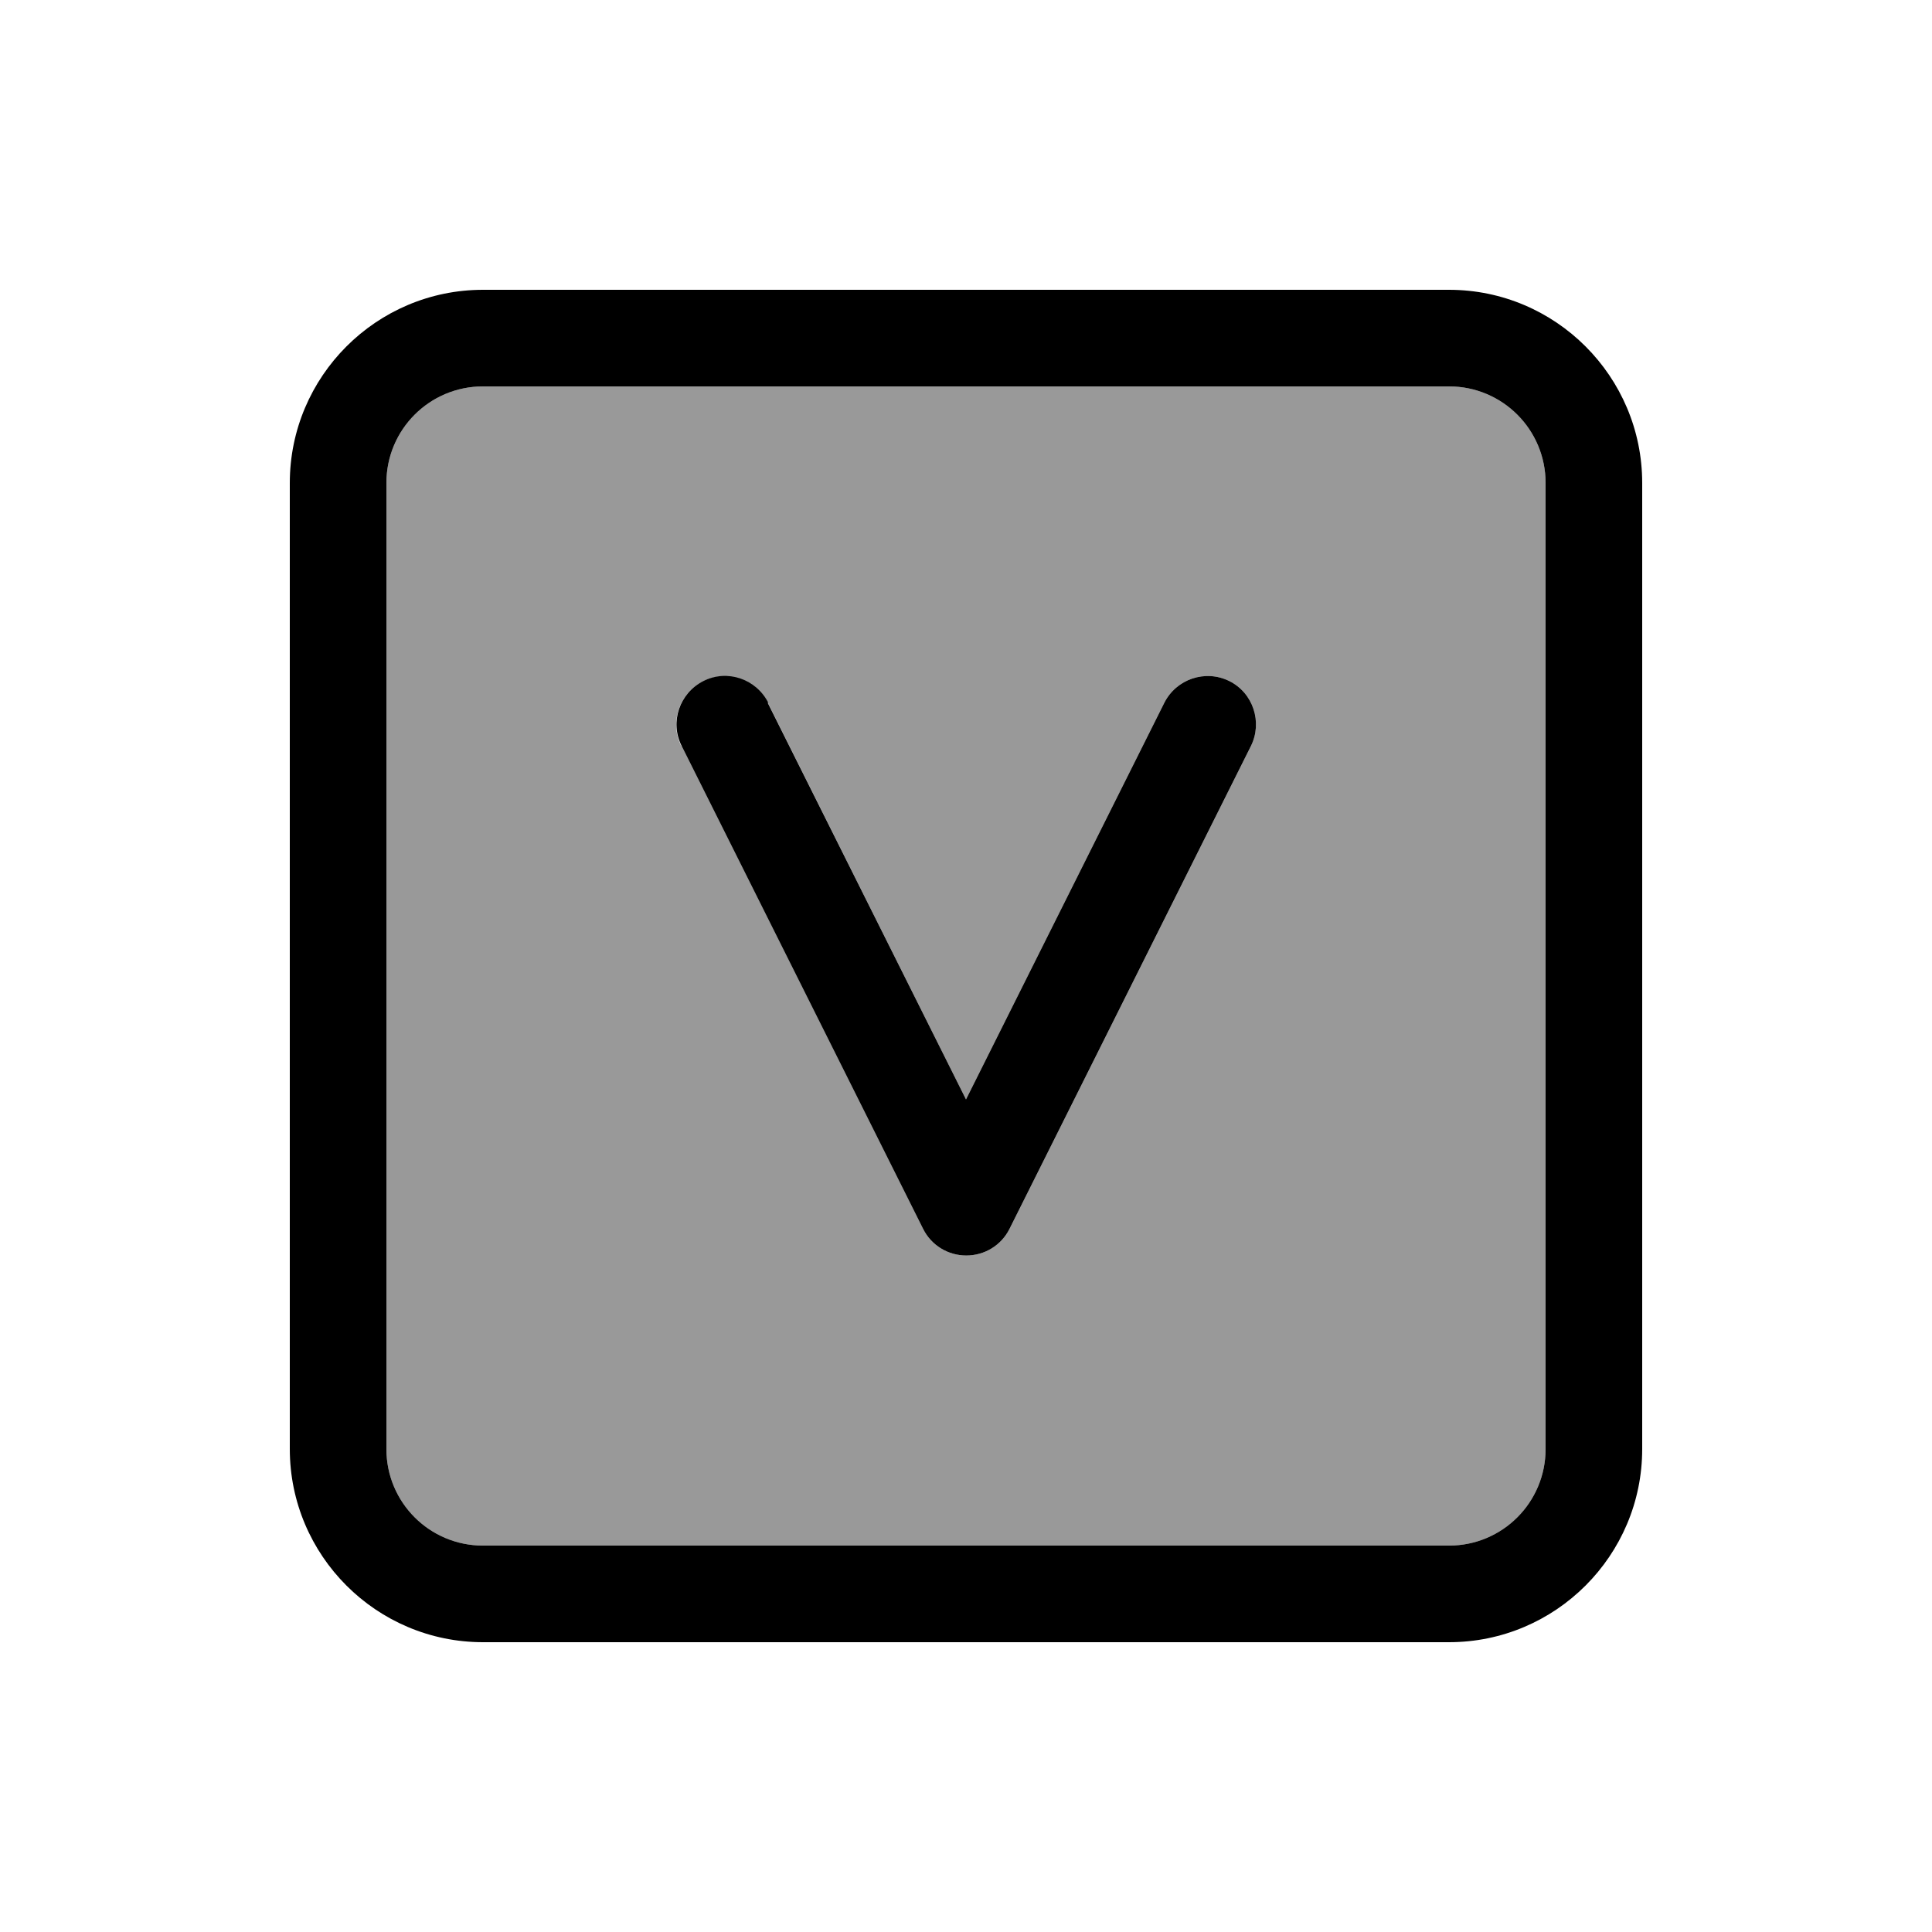
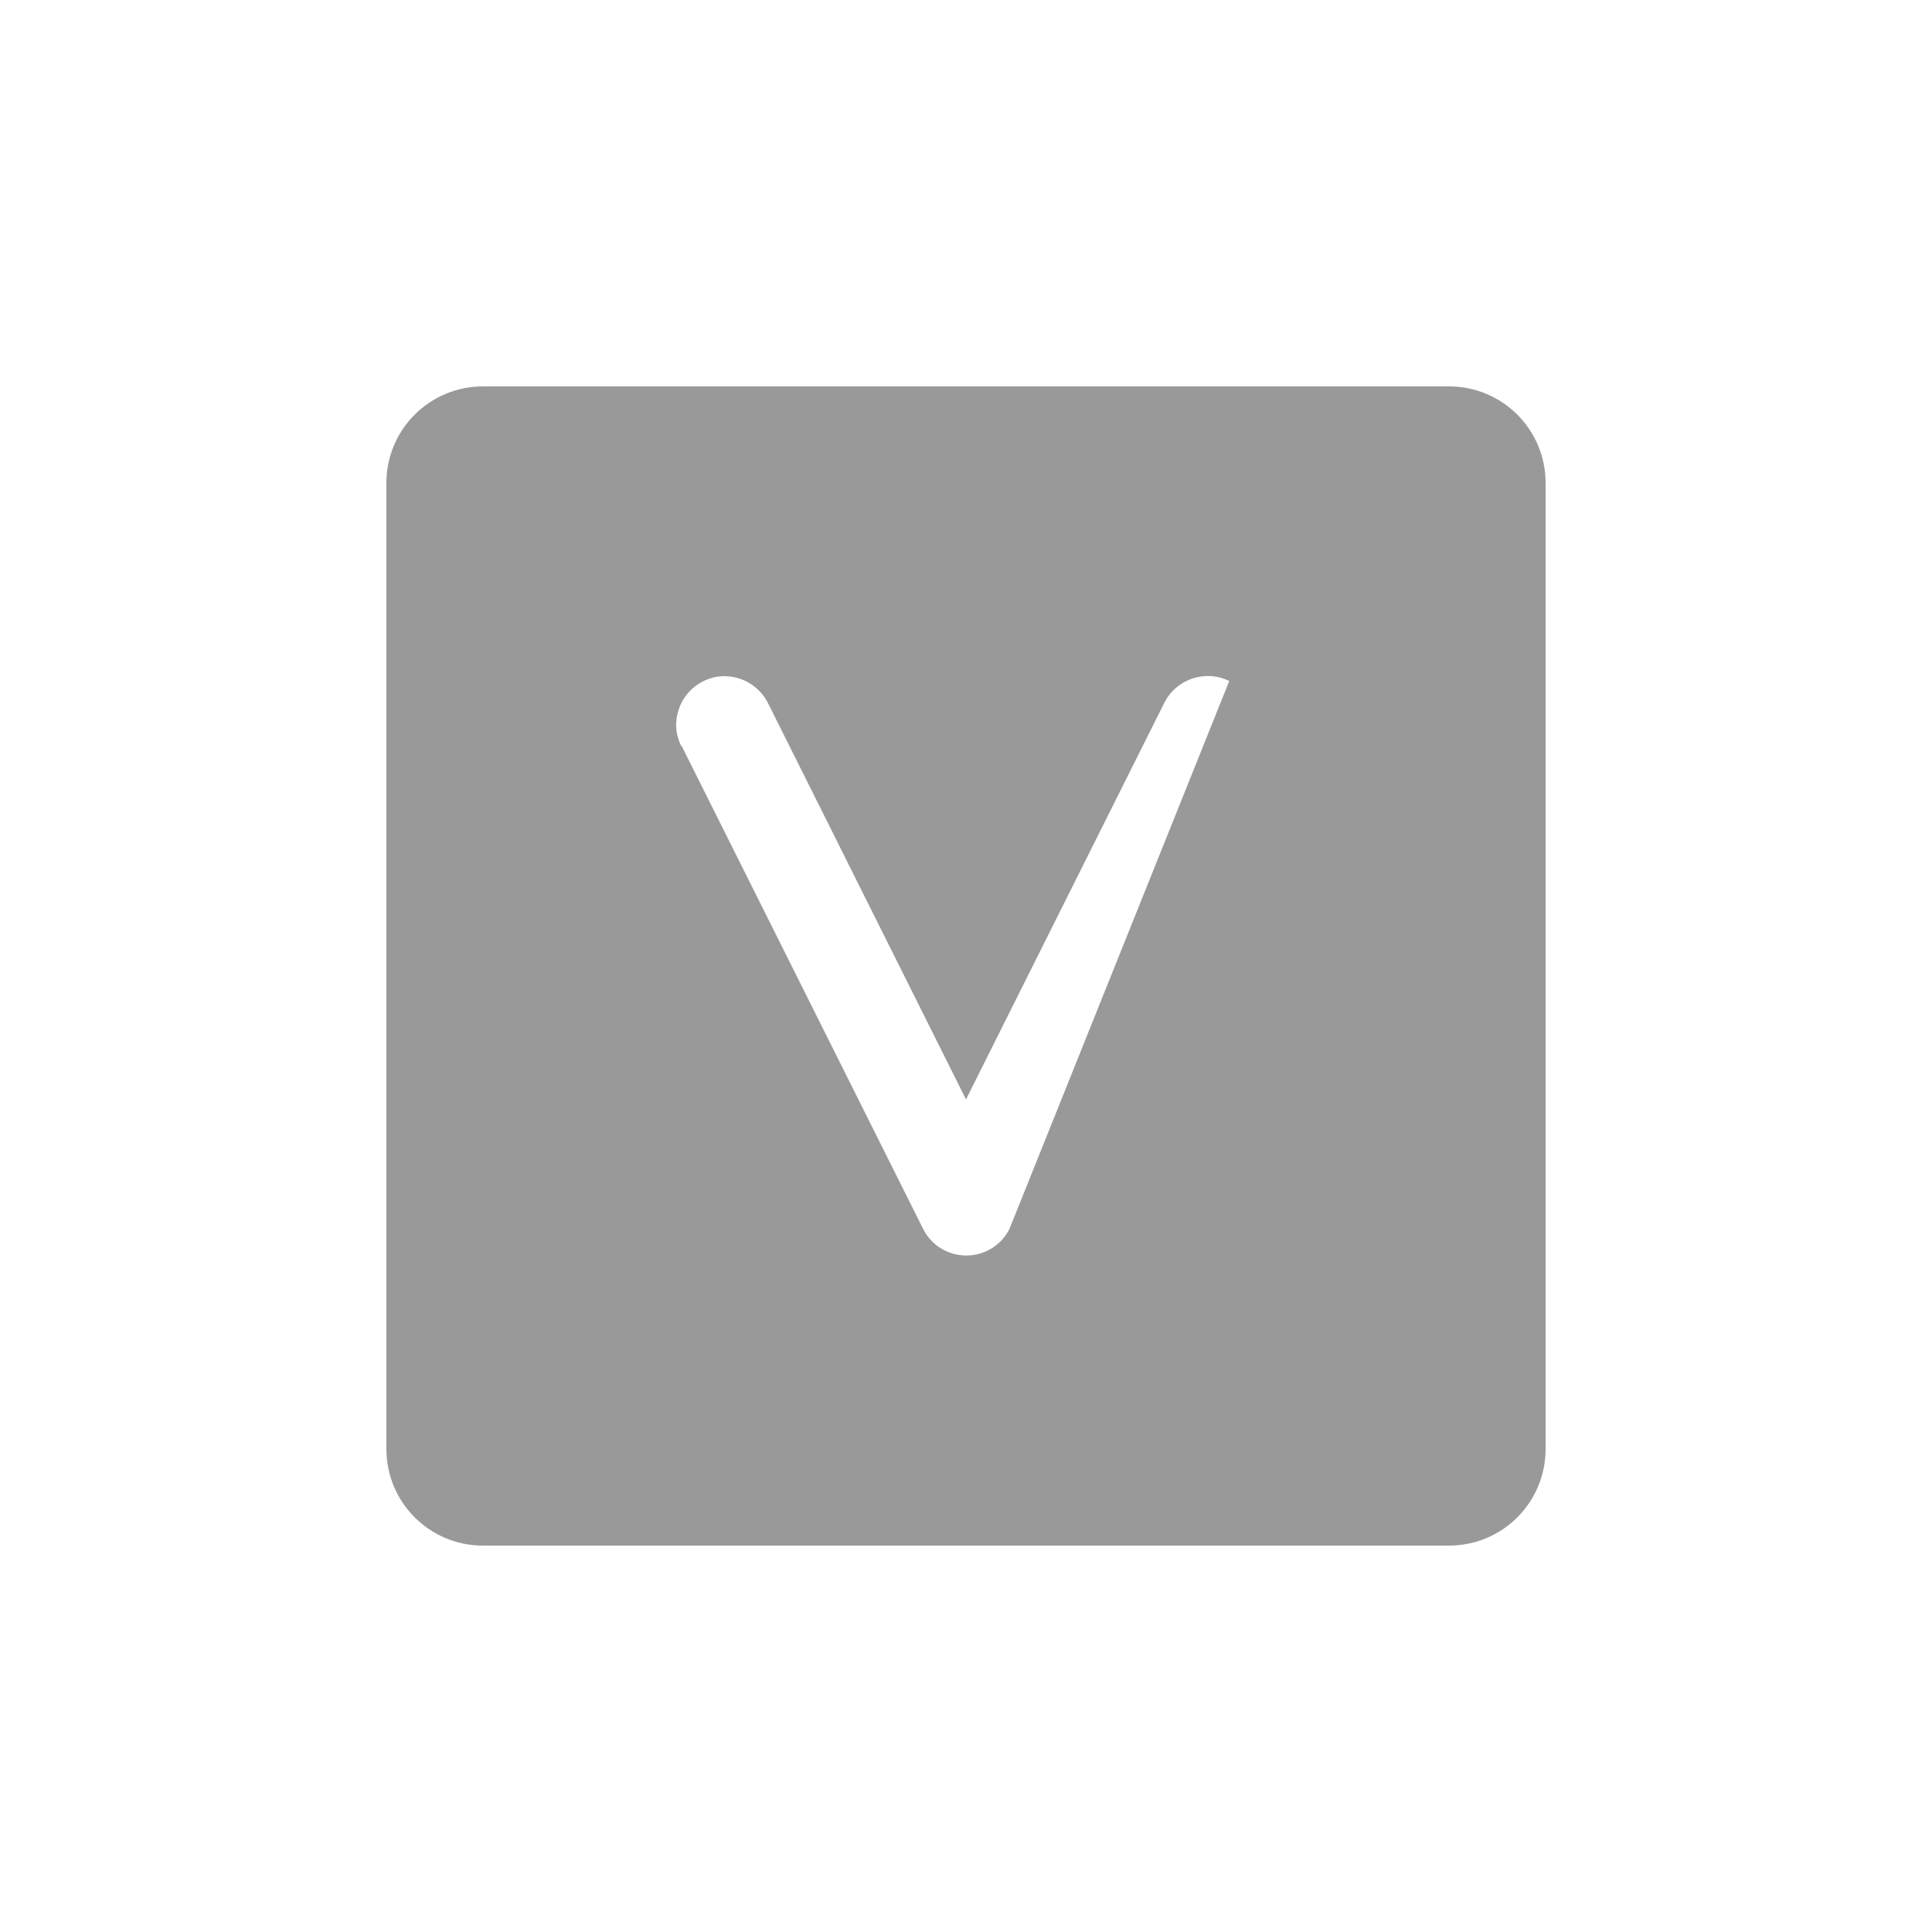
<svg xmlns="http://www.w3.org/2000/svg" viewBox="0 0 640 640">
-   <path opacity=".4" fill="currentColor" d="M128 160L128 480C128 497.7 142.3 512 160 512L480 512C497.7 512 512 497.7 512 480L512 160C512 142.3 497.7 128 480 128L160 128C142.3 128 128 142.3 128 160zM225.7 247.2C221.7 239.3 225 229.7 232.9 225.7C240.8 221.7 250.4 225 254.4 232.9L320 364.2L385.7 232.8C389.7 224.9 399.3 221.7 407.2 225.6C415.1 229.5 418.3 239.2 414.4 247.1L334.4 407.1C331.7 412.5 326.2 415.9 320.1 415.9C314 415.9 308.5 412.5 305.8 407.1L225.8 247.1z" />
-   <path fill="currentColor" d="M160 128C142.3 128 128 142.3 128 160L128 480C128 497.7 142.3 512 160 512L480 512C497.7 512 512 497.7 512 480L512 160C512 142.3 497.7 128 480 128L160 128zM96 160C96 124.7 124.7 96 160 96L480 96C515.3 96 544 124.7 544 160L544 480C544 515.3 515.3 544 480 544L160 544C124.7 544 96 515.3 96 480L96 160zM254.3 232.8L320 364.2L385.7 232.8C389.7 224.9 399.3 221.7 407.2 225.6C415.1 229.5 418.3 239.2 414.4 247.1L334.4 407.1C331.7 412.5 326.2 415.9 320.1 415.9C314 415.9 308.5 412.5 305.8 407.1L225.8 247.1C221.8 239.2 225.1 229.6 233 225.6C240.9 221.6 250.5 224.9 254.5 232.8z" />
+   <path opacity=".4" fill="currentColor" d="M128 160L128 480C128 497.7 142.3 512 160 512L480 512C497.7 512 512 497.7 512 480L512 160C512 142.3 497.7 128 480 128L160 128C142.3 128 128 142.3 128 160zM225.7 247.2C221.7 239.3 225 229.7 232.9 225.7C240.8 221.7 250.4 225 254.4 232.9L320 364.2L385.7 232.8C389.7 224.9 399.3 221.7 407.2 225.6L334.4 407.1C331.7 412.5 326.2 415.9 320.1 415.9C314 415.9 308.5 412.5 305.8 407.1L225.8 247.1z" />
</svg>